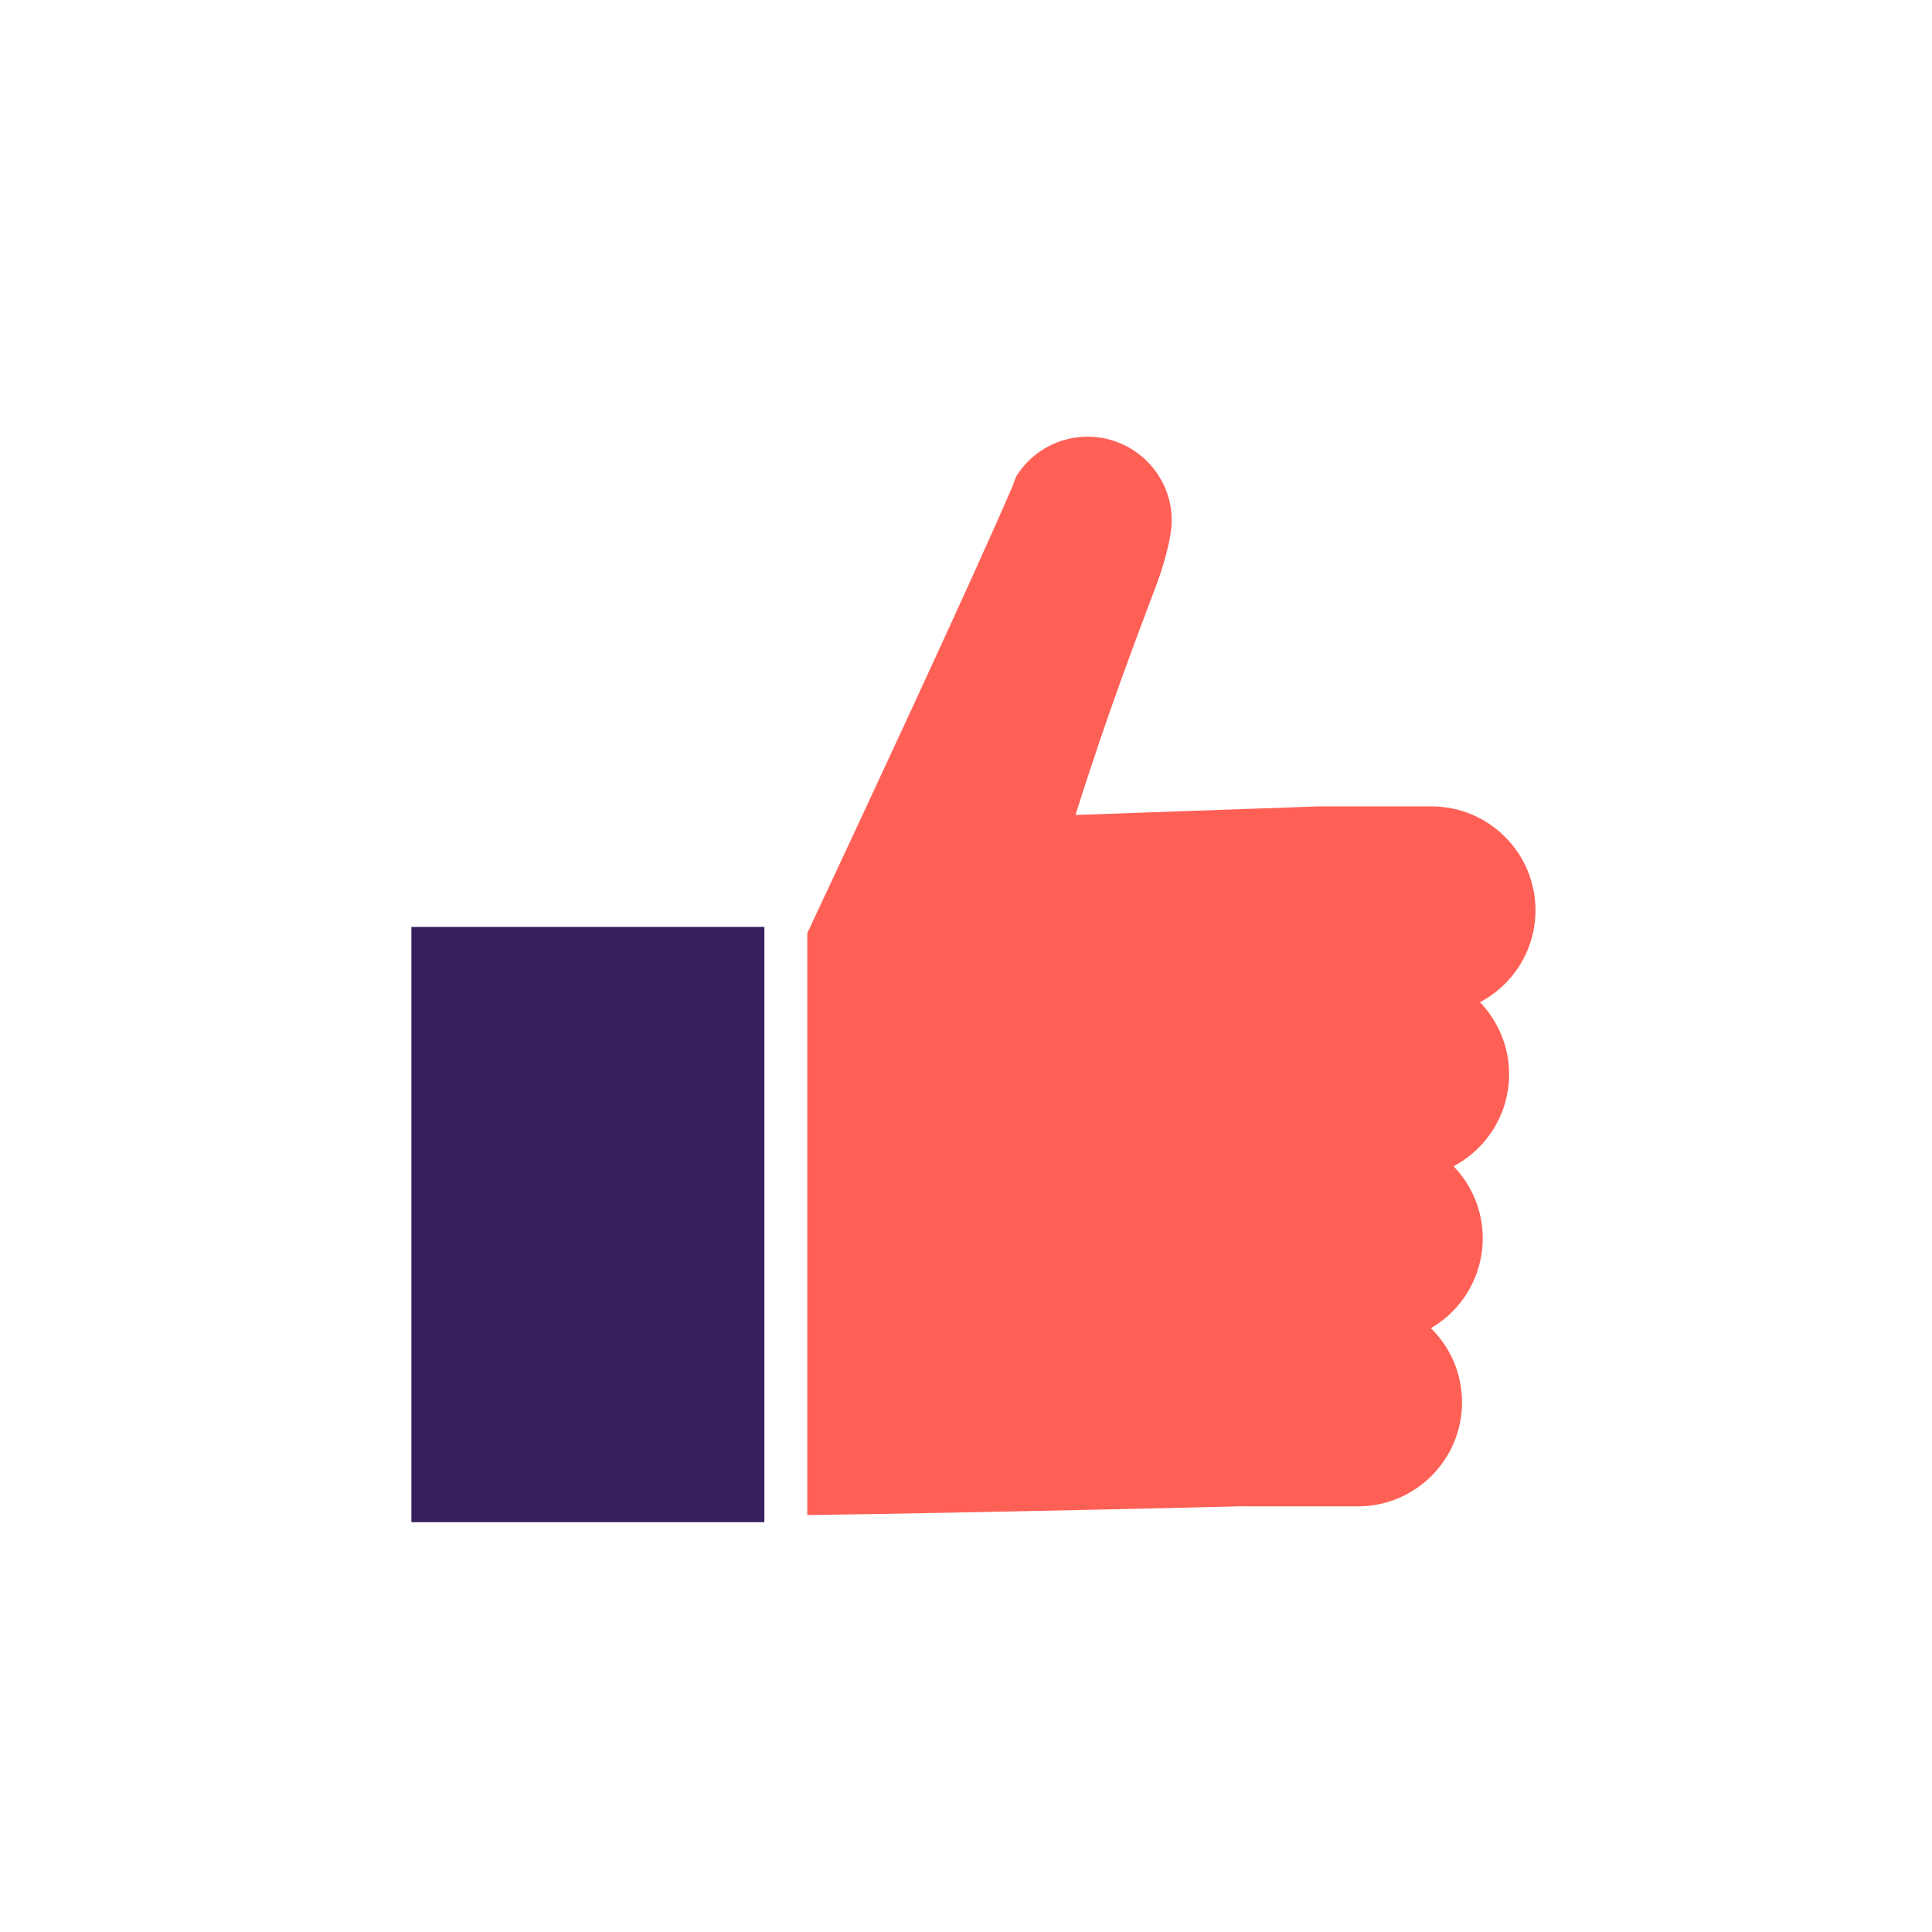
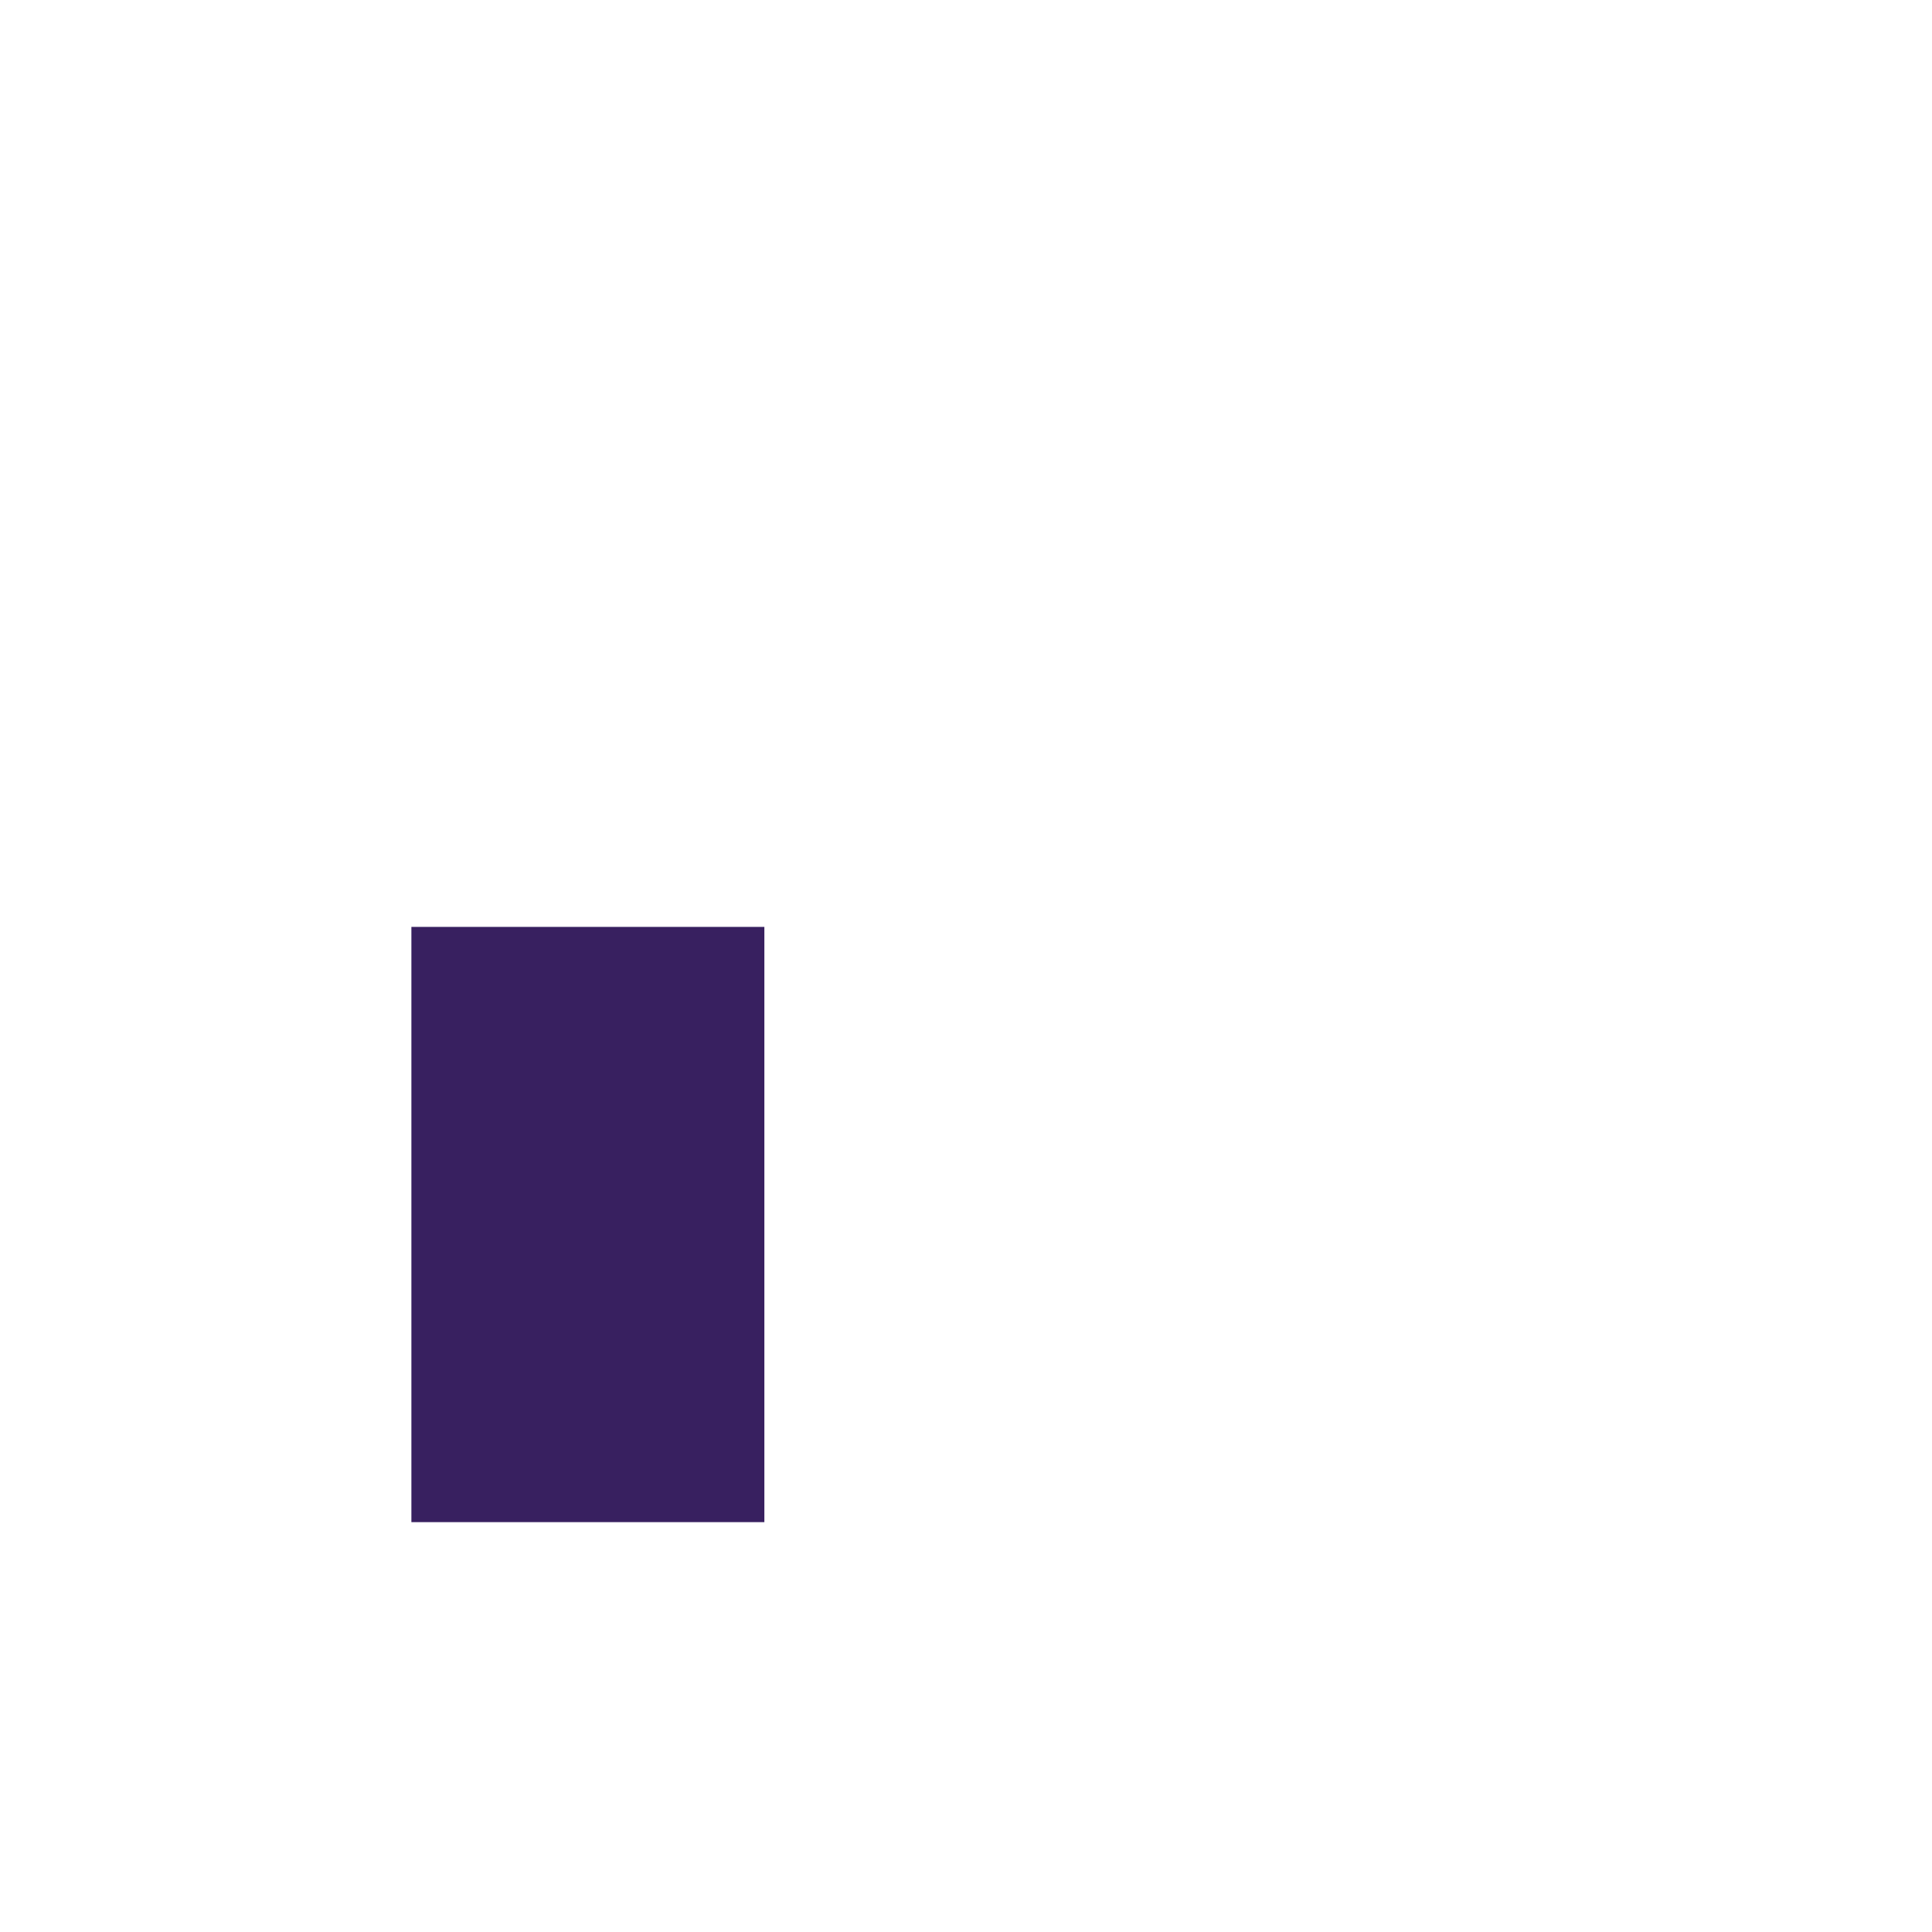
<svg xmlns="http://www.w3.org/2000/svg" width="126" height="126" viewBox="0 0 126 126" fill="none">
-   <path d="M96.52 65.36C97.69 66.58 98.42 68.24 98.42 70.06C98.42 72.66 96.95 74.92 94.8 76.06C95.97 77.28 96.7 78.93 96.7 80.75C96.7 83.26 95.34 85.45 93.32 86.62C94.57 87.85 95.35 89.56 95.35 91.45C95.35 95.2 92.31 98.24 88.57 98.24H81.23C81.15 98.24 81.08 98.23 81 98.23C80.95 98.24 80.9 98.24 80.85 98.24C80.85 98.24 64.68 98.64 52.65 98.81V60.86C56.4 52.85 63.32 38.02 66.03 31.72C66.03 31.72 66.14 31.4 66.28 31.06C67.28 29.46 69.02 28.48 70.93 28.48C73.96 28.48 76.42 30.94 76.42 33.96C76.42 34.89 75.99 36.56 75.54 37.81C75.48 37.99 75.41 38.16 75.35 38.32C74.22 41.36 72.41 45.97 70.14 53.15L86.02 52.59H93.36C97.1 52.59 100.14 55.63 100.14 59.36C100.14 61.97 98.67 64.23 96.52 65.36Z" fill="#FF6056" />
  <path d="M49.85 60.45H26.83V99.27H49.85V60.45Z" fill="#382060" />
</svg>